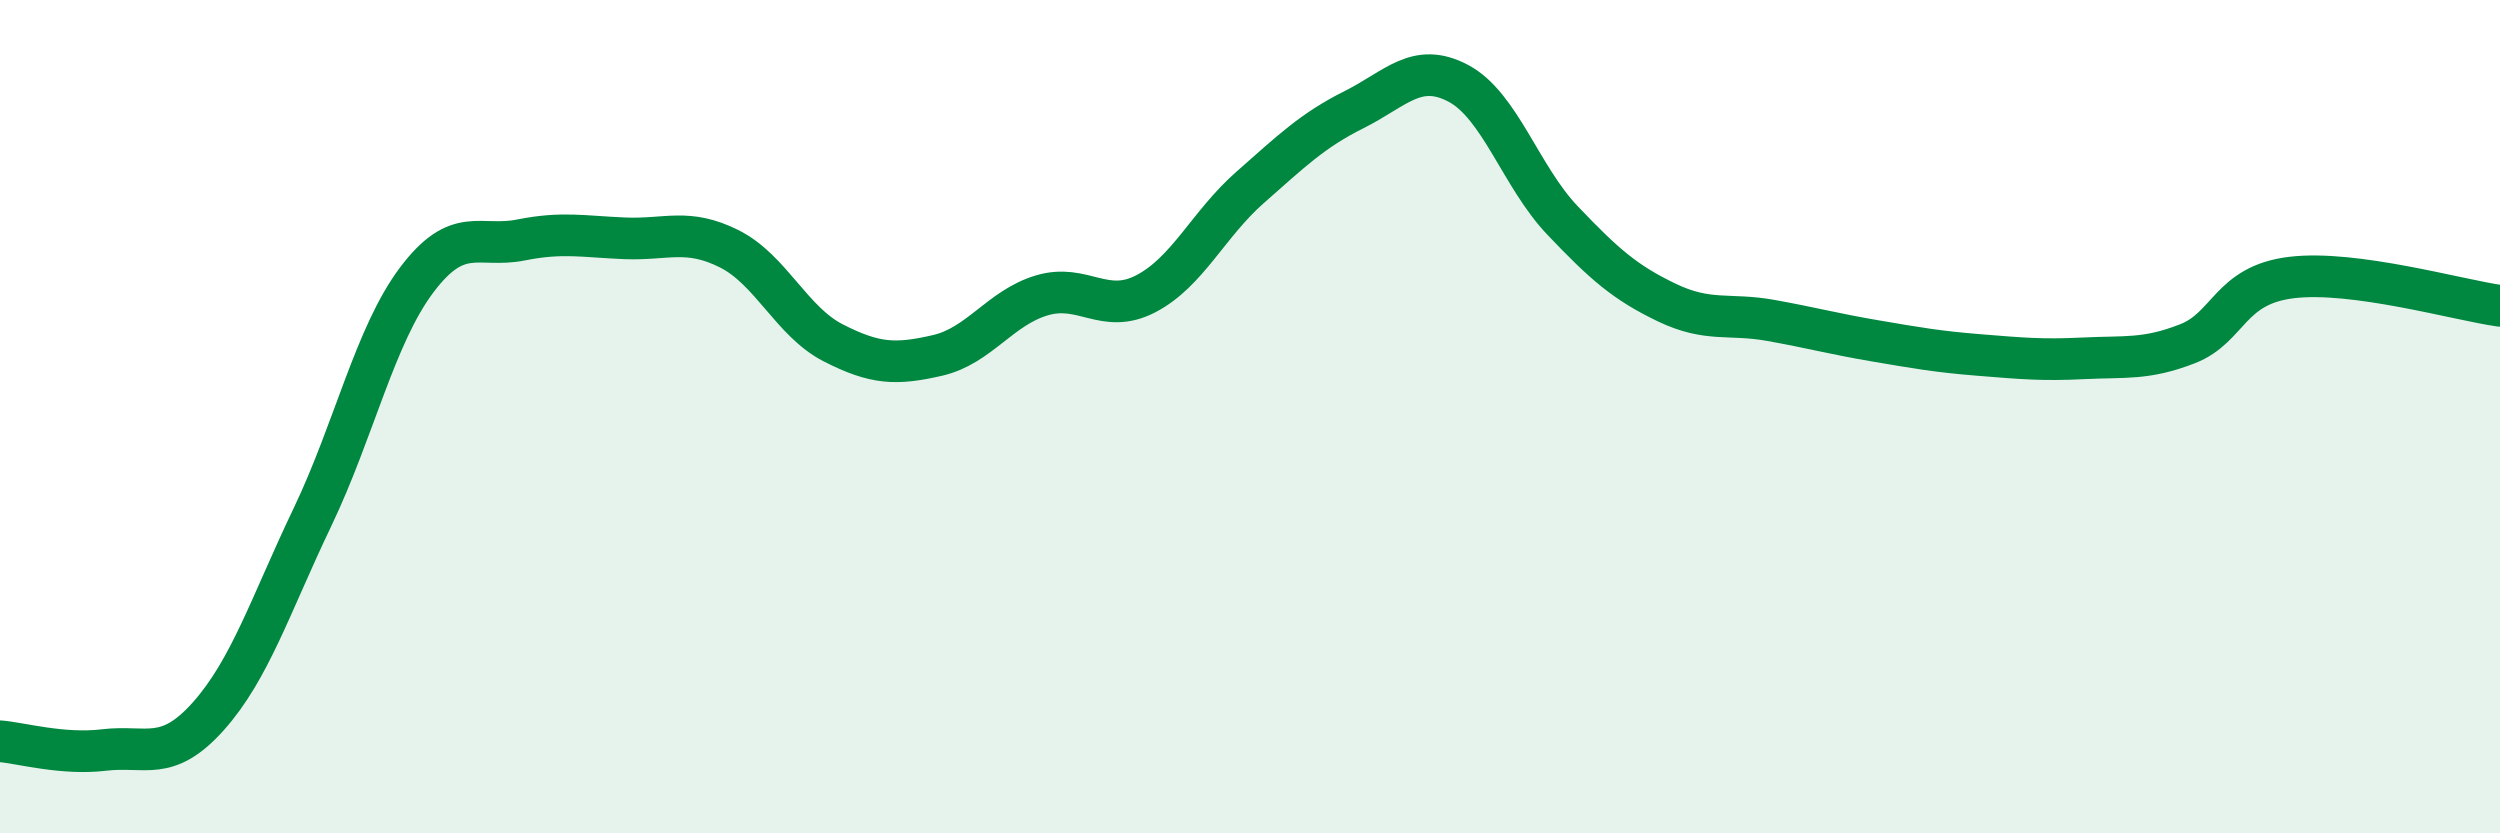
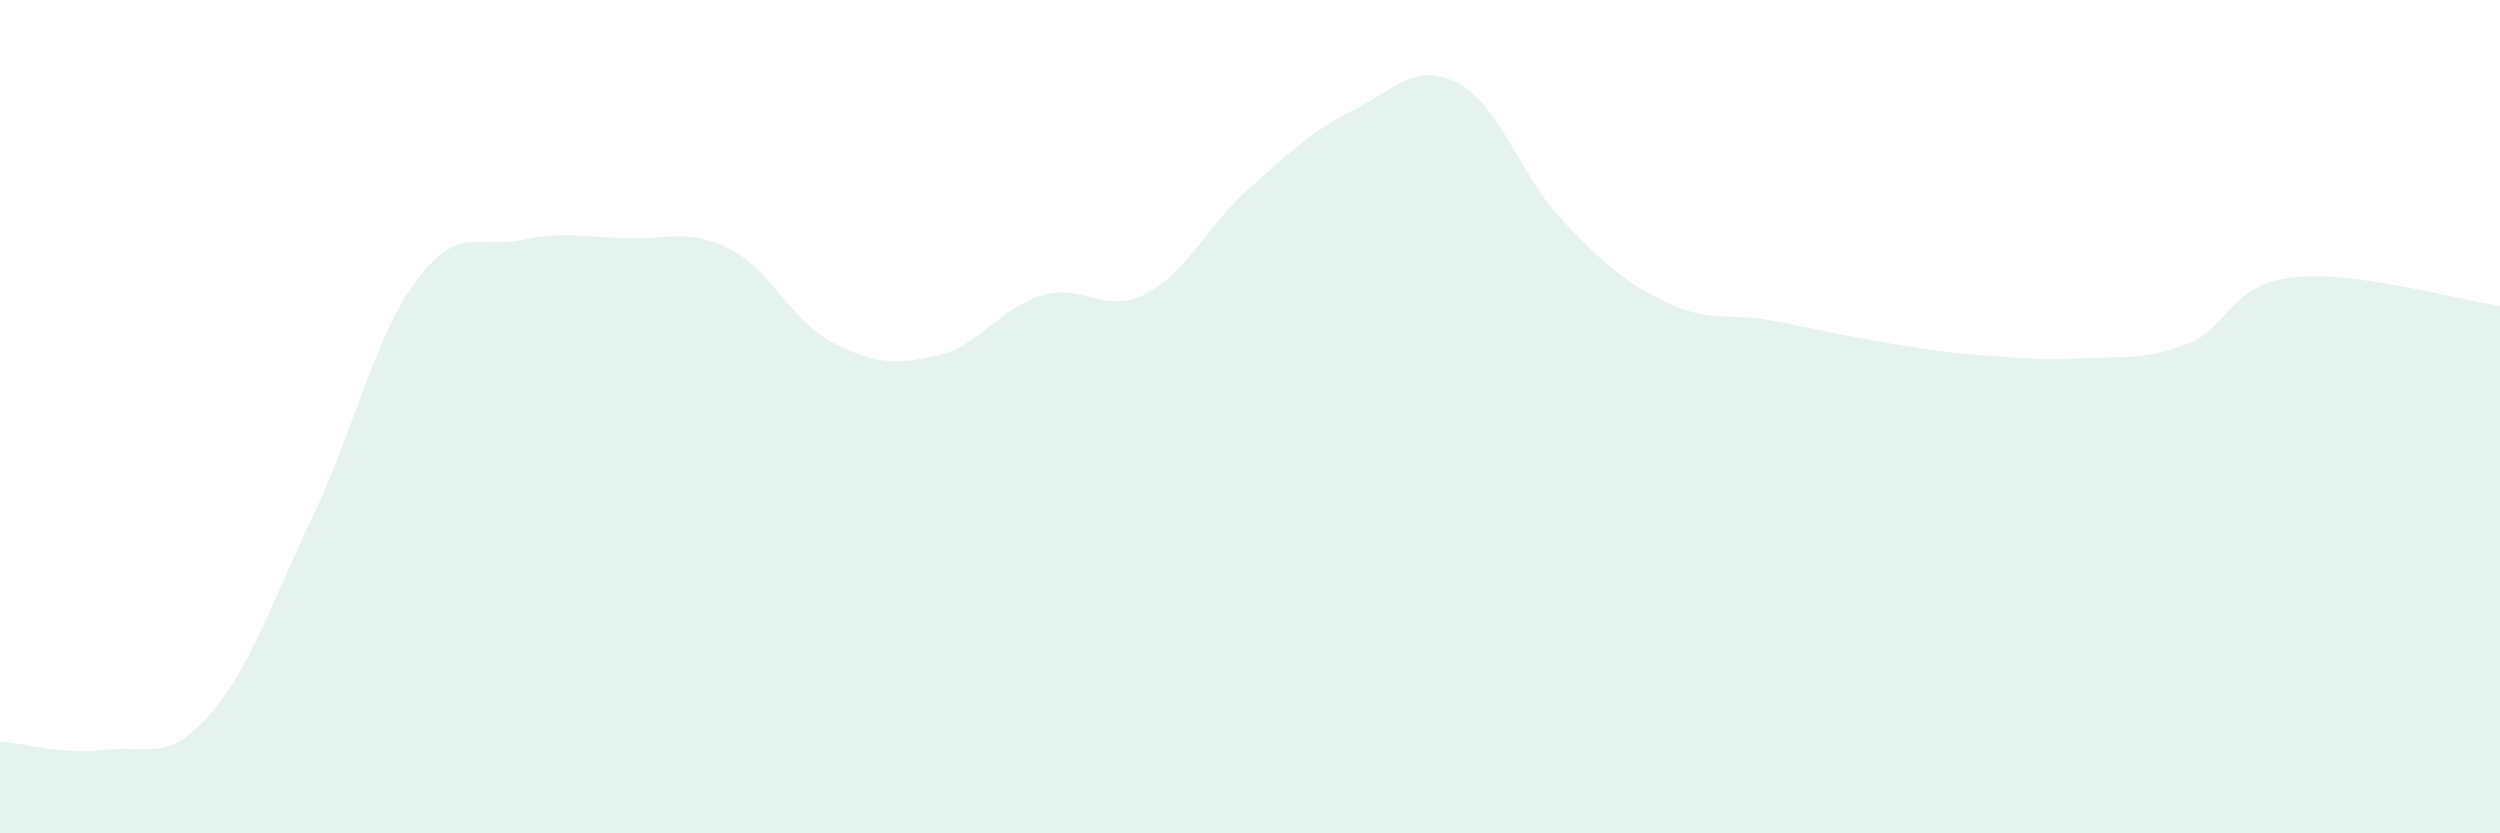
<svg xmlns="http://www.w3.org/2000/svg" width="60" height="20" viewBox="0 0 60 20">
  <path d="M 0,17.79 C 0.5,17.83 1.5,18.12 2.5,18 C 3.5,17.88 4,18.31 5,17.19 C 6,16.07 6.5,14.5 7.5,12.41 C 8.5,10.32 9,8.05 10,6.72 C 11,5.39 11.5,5.96 12.5,5.76 C 13.5,5.56 14,5.68 15,5.72 C 16,5.76 16.5,5.47 17.5,5.97 C 18.5,6.47 19,7.72 20,8.23 C 21,8.74 21.5,8.76 22.5,8.53 C 23.5,8.3 24,7.39 25,7.09 C 26,6.79 26.5,7.57 27.5,7.05 C 28.5,6.53 29,5.38 30,4.5 C 31,3.62 31.5,3.13 32.5,2.63 C 33.5,2.13 34,1.47 35,2 C 36,2.53 36.5,4.24 37.5,5.29 C 38.5,6.34 39,6.78 40,7.26 C 41,7.74 41.5,7.51 42.5,7.69 C 43.5,7.87 44,8.01 45,8.18 C 46,8.35 46.5,8.44 47.5,8.52 C 48.5,8.6 49,8.65 50,8.6 C 51,8.55 51.5,8.64 52.5,8.25 C 53.5,7.86 53.5,6.84 55,6.66 C 56.5,6.48 59,7.2 60,7.34L60 20L0 20Z" fill="#008740" opacity="0.1" stroke-linecap="round" stroke-linejoin="round" />
-   <path d="M 0,17.79 C 0.5,17.83 1.5,18.12 2.5,18 C 3.5,17.88 4,18.31 5,17.19 C 6,16.07 6.5,14.5 7.5,12.41 C 8.5,10.32 9,8.05 10,6.72 C 11,5.39 11.5,5.96 12.5,5.76 C 13.5,5.56 14,5.68 15,5.72 C 16,5.76 16.5,5.47 17.5,5.97 C 18.5,6.47 19,7.72 20,8.23 C 21,8.74 21.5,8.76 22.5,8.53 C 23.5,8.3 24,7.39 25,7.09 C 26,6.79 26.5,7.57 27.5,7.05 C 28.5,6.53 29,5.38 30,4.5 C 31,3.62 31.5,3.13 32.5,2.63 C 33.5,2.13 34,1.47 35,2 C 36,2.53 36.5,4.24 37.5,5.29 C 38.5,6.34 39,6.78 40,7.26 C 41,7.74 41.5,7.51 42.5,7.69 C 43.5,7.87 44,8.01 45,8.18 C 46,8.35 46.5,8.44 47.5,8.52 C 48.5,8.6 49,8.65 50,8.6 C 51,8.55 51.5,8.64 52.5,8.25 C 53.5,7.86 53.5,6.84 55,6.66 C 56.5,6.48 59,7.2 60,7.34" stroke="#008740" stroke-width="1" fill="none" stroke-linecap="round" stroke-linejoin="round" />
</svg>